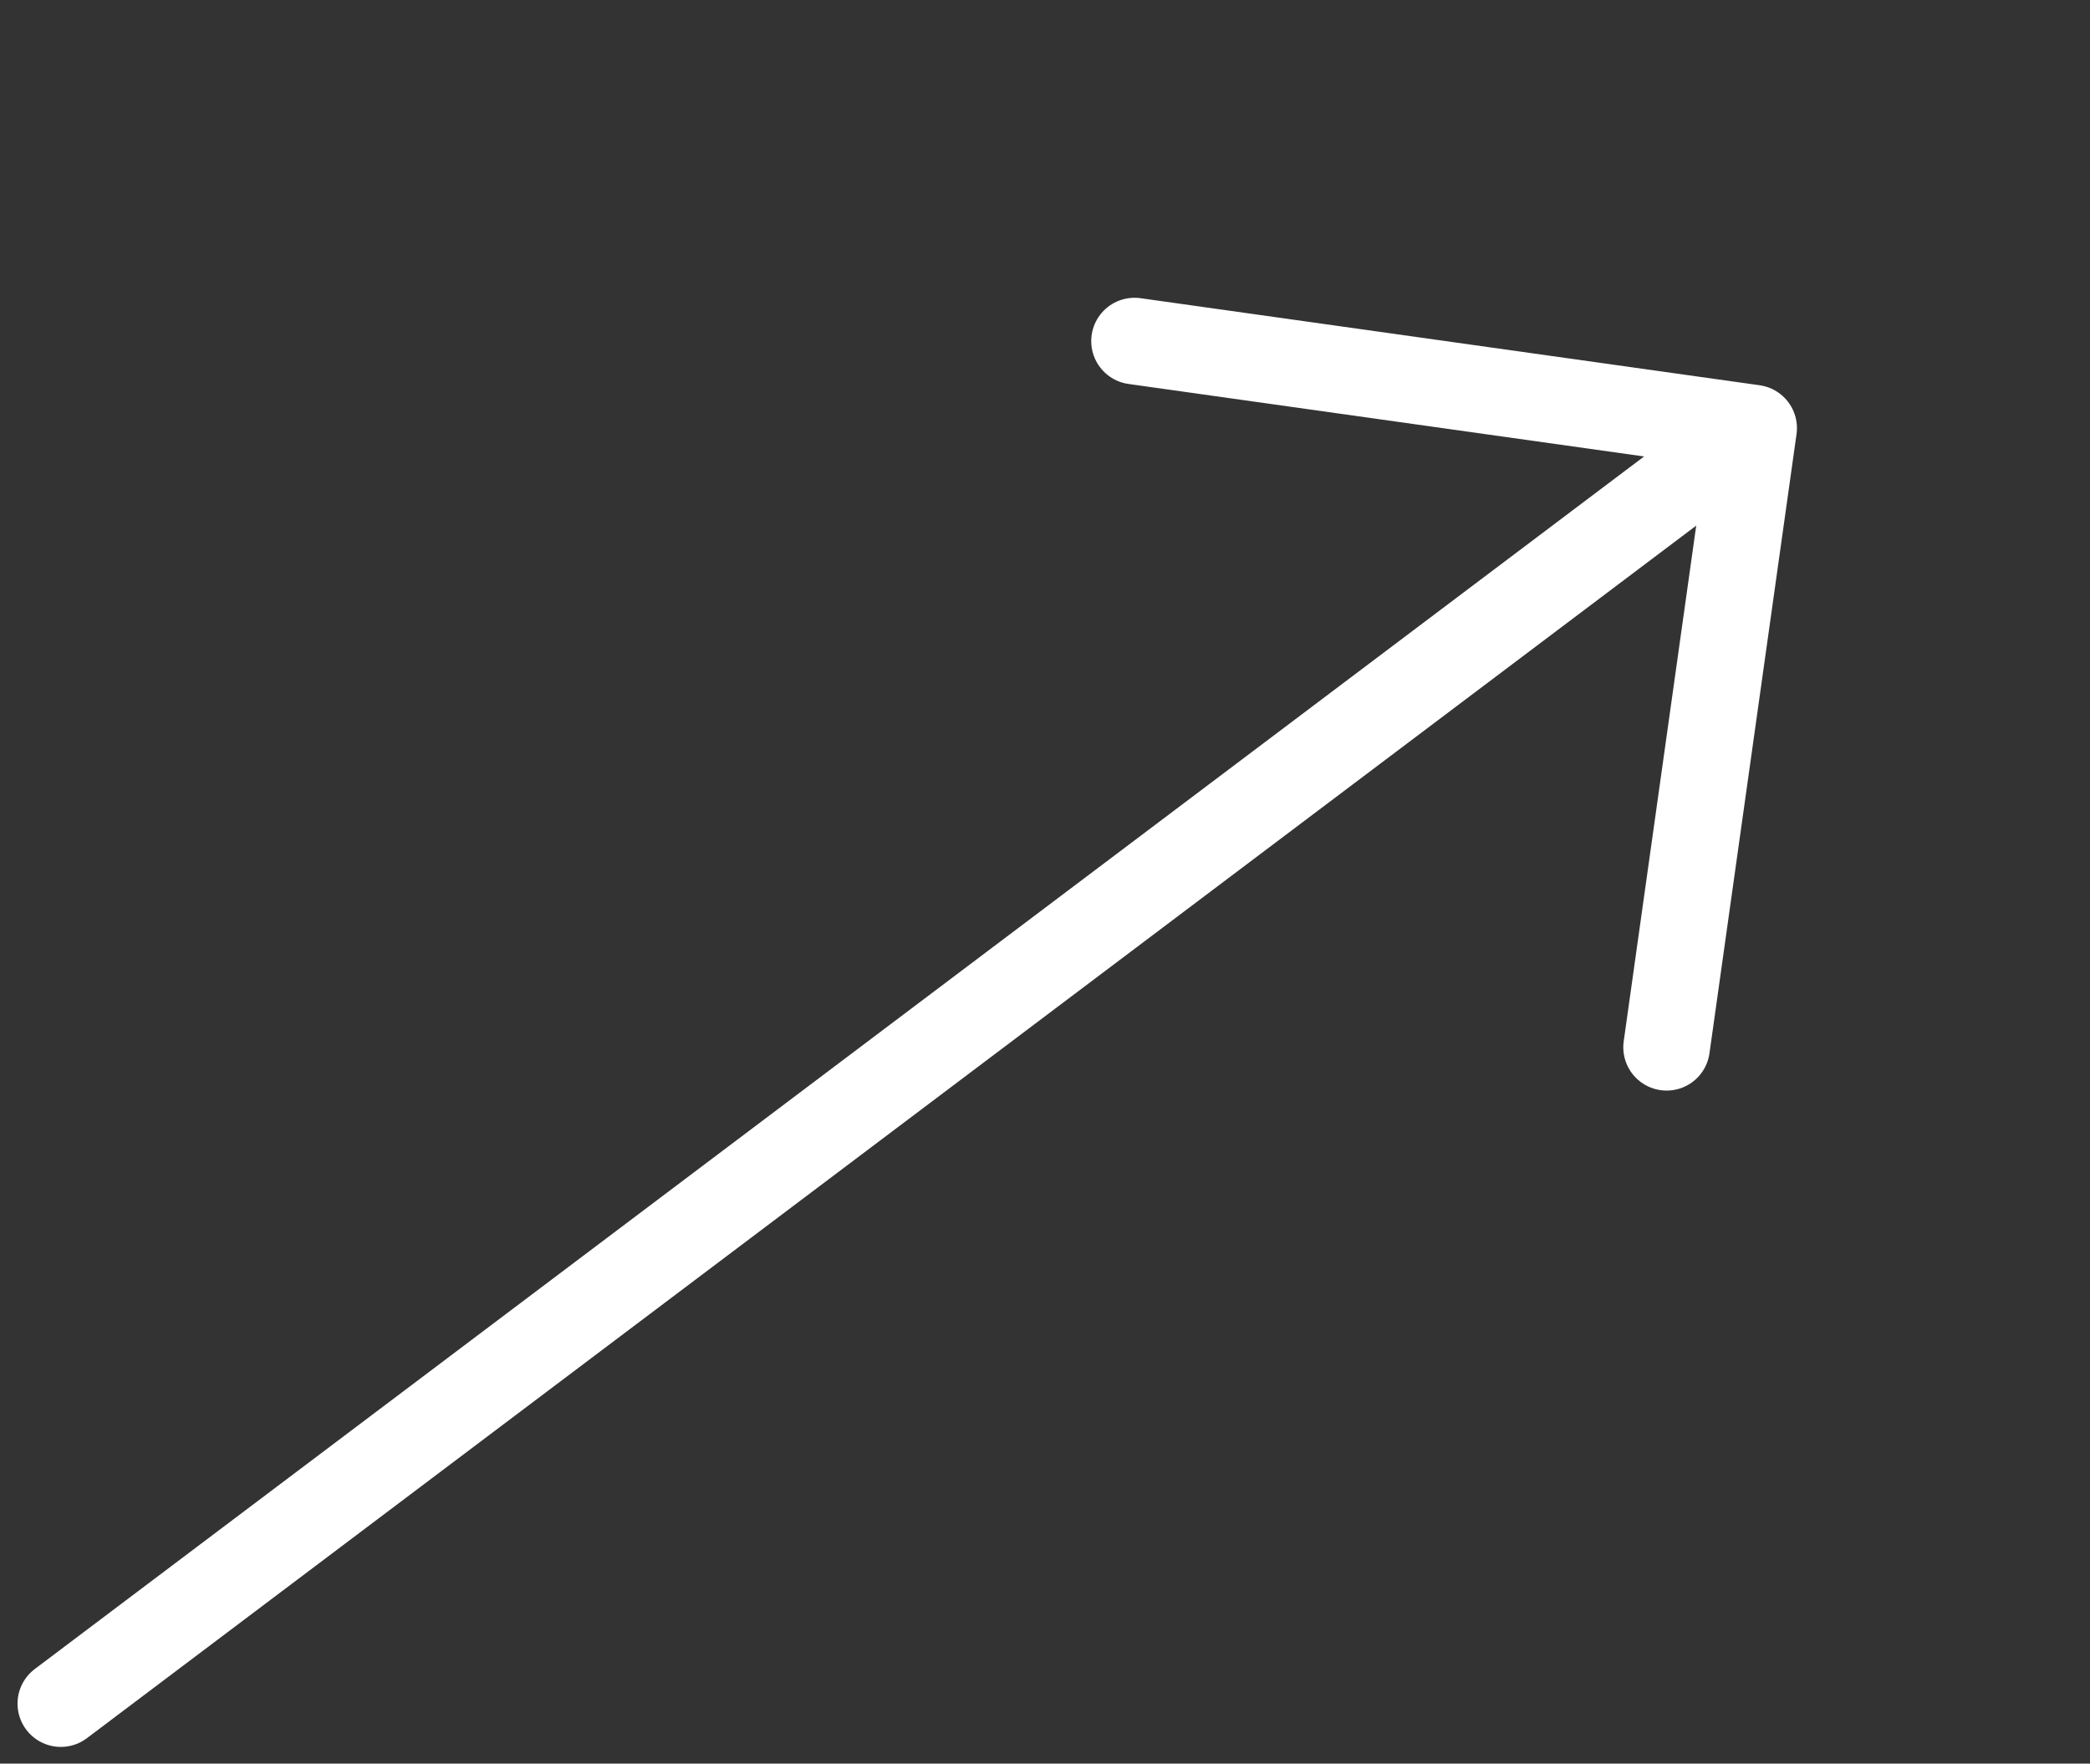
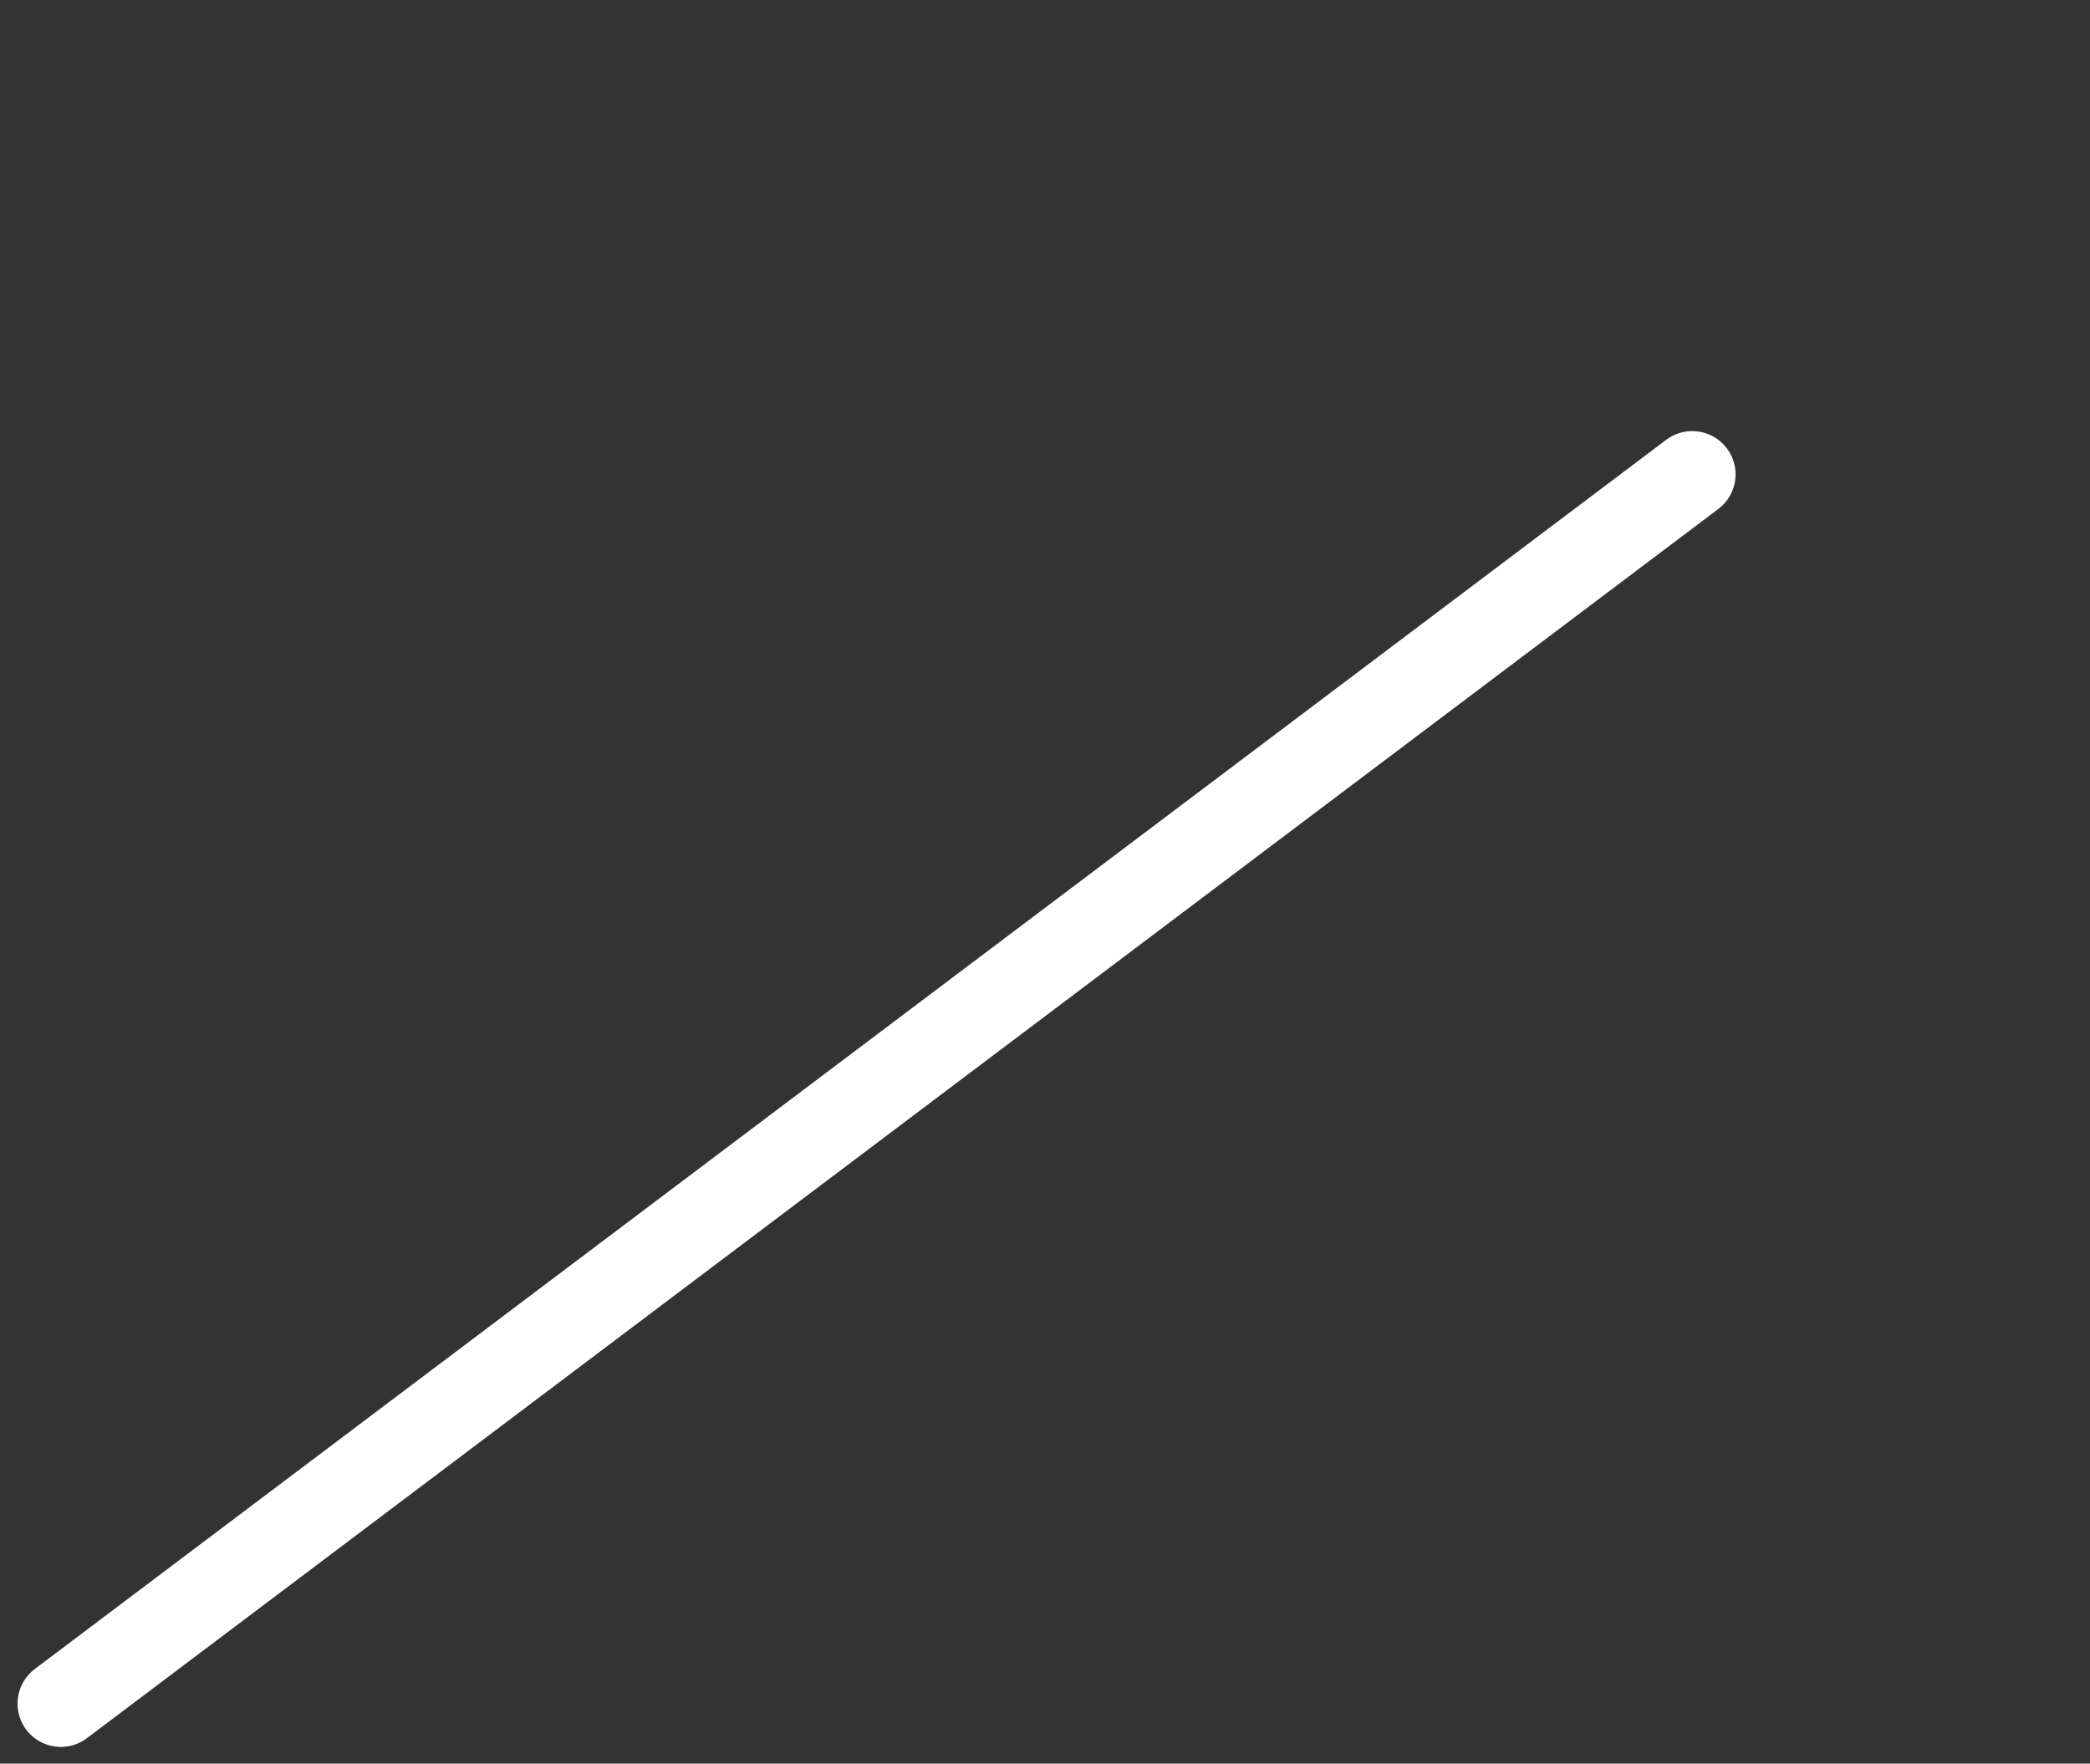
<svg xmlns="http://www.w3.org/2000/svg" width="19.315" height="16.298" viewBox="0 0 19.315 16.298">
  <rect x="0" y="0" width="19.315" height="16.298" fill="#333333" stroke="none" />
  <g id="Icon_feather-arrow-right" data-name="Icon feather-arrow-right" transform="matrix(0.799, -0.602, 0.602, 0.799, -5.878, 1.577)">
    <path id="Path_10" data-name="Path 10" d="M7.5,18H26.37" transform="translate(-10.88 -2.816)" fill="none" stroke="#fff" stroke-linecap="round" stroke-linejoin="round" stroke-width="0.8" />
-     <path id="Path_11" data-name="Path 11" d="M18,7.5l4.084,4.084L18,15.668" transform="translate(-5.884 3.6)" fill="none" stroke="#fff" stroke-linecap="round" stroke-linejoin="round" stroke-width="0.8" />
  </g>
</svg>